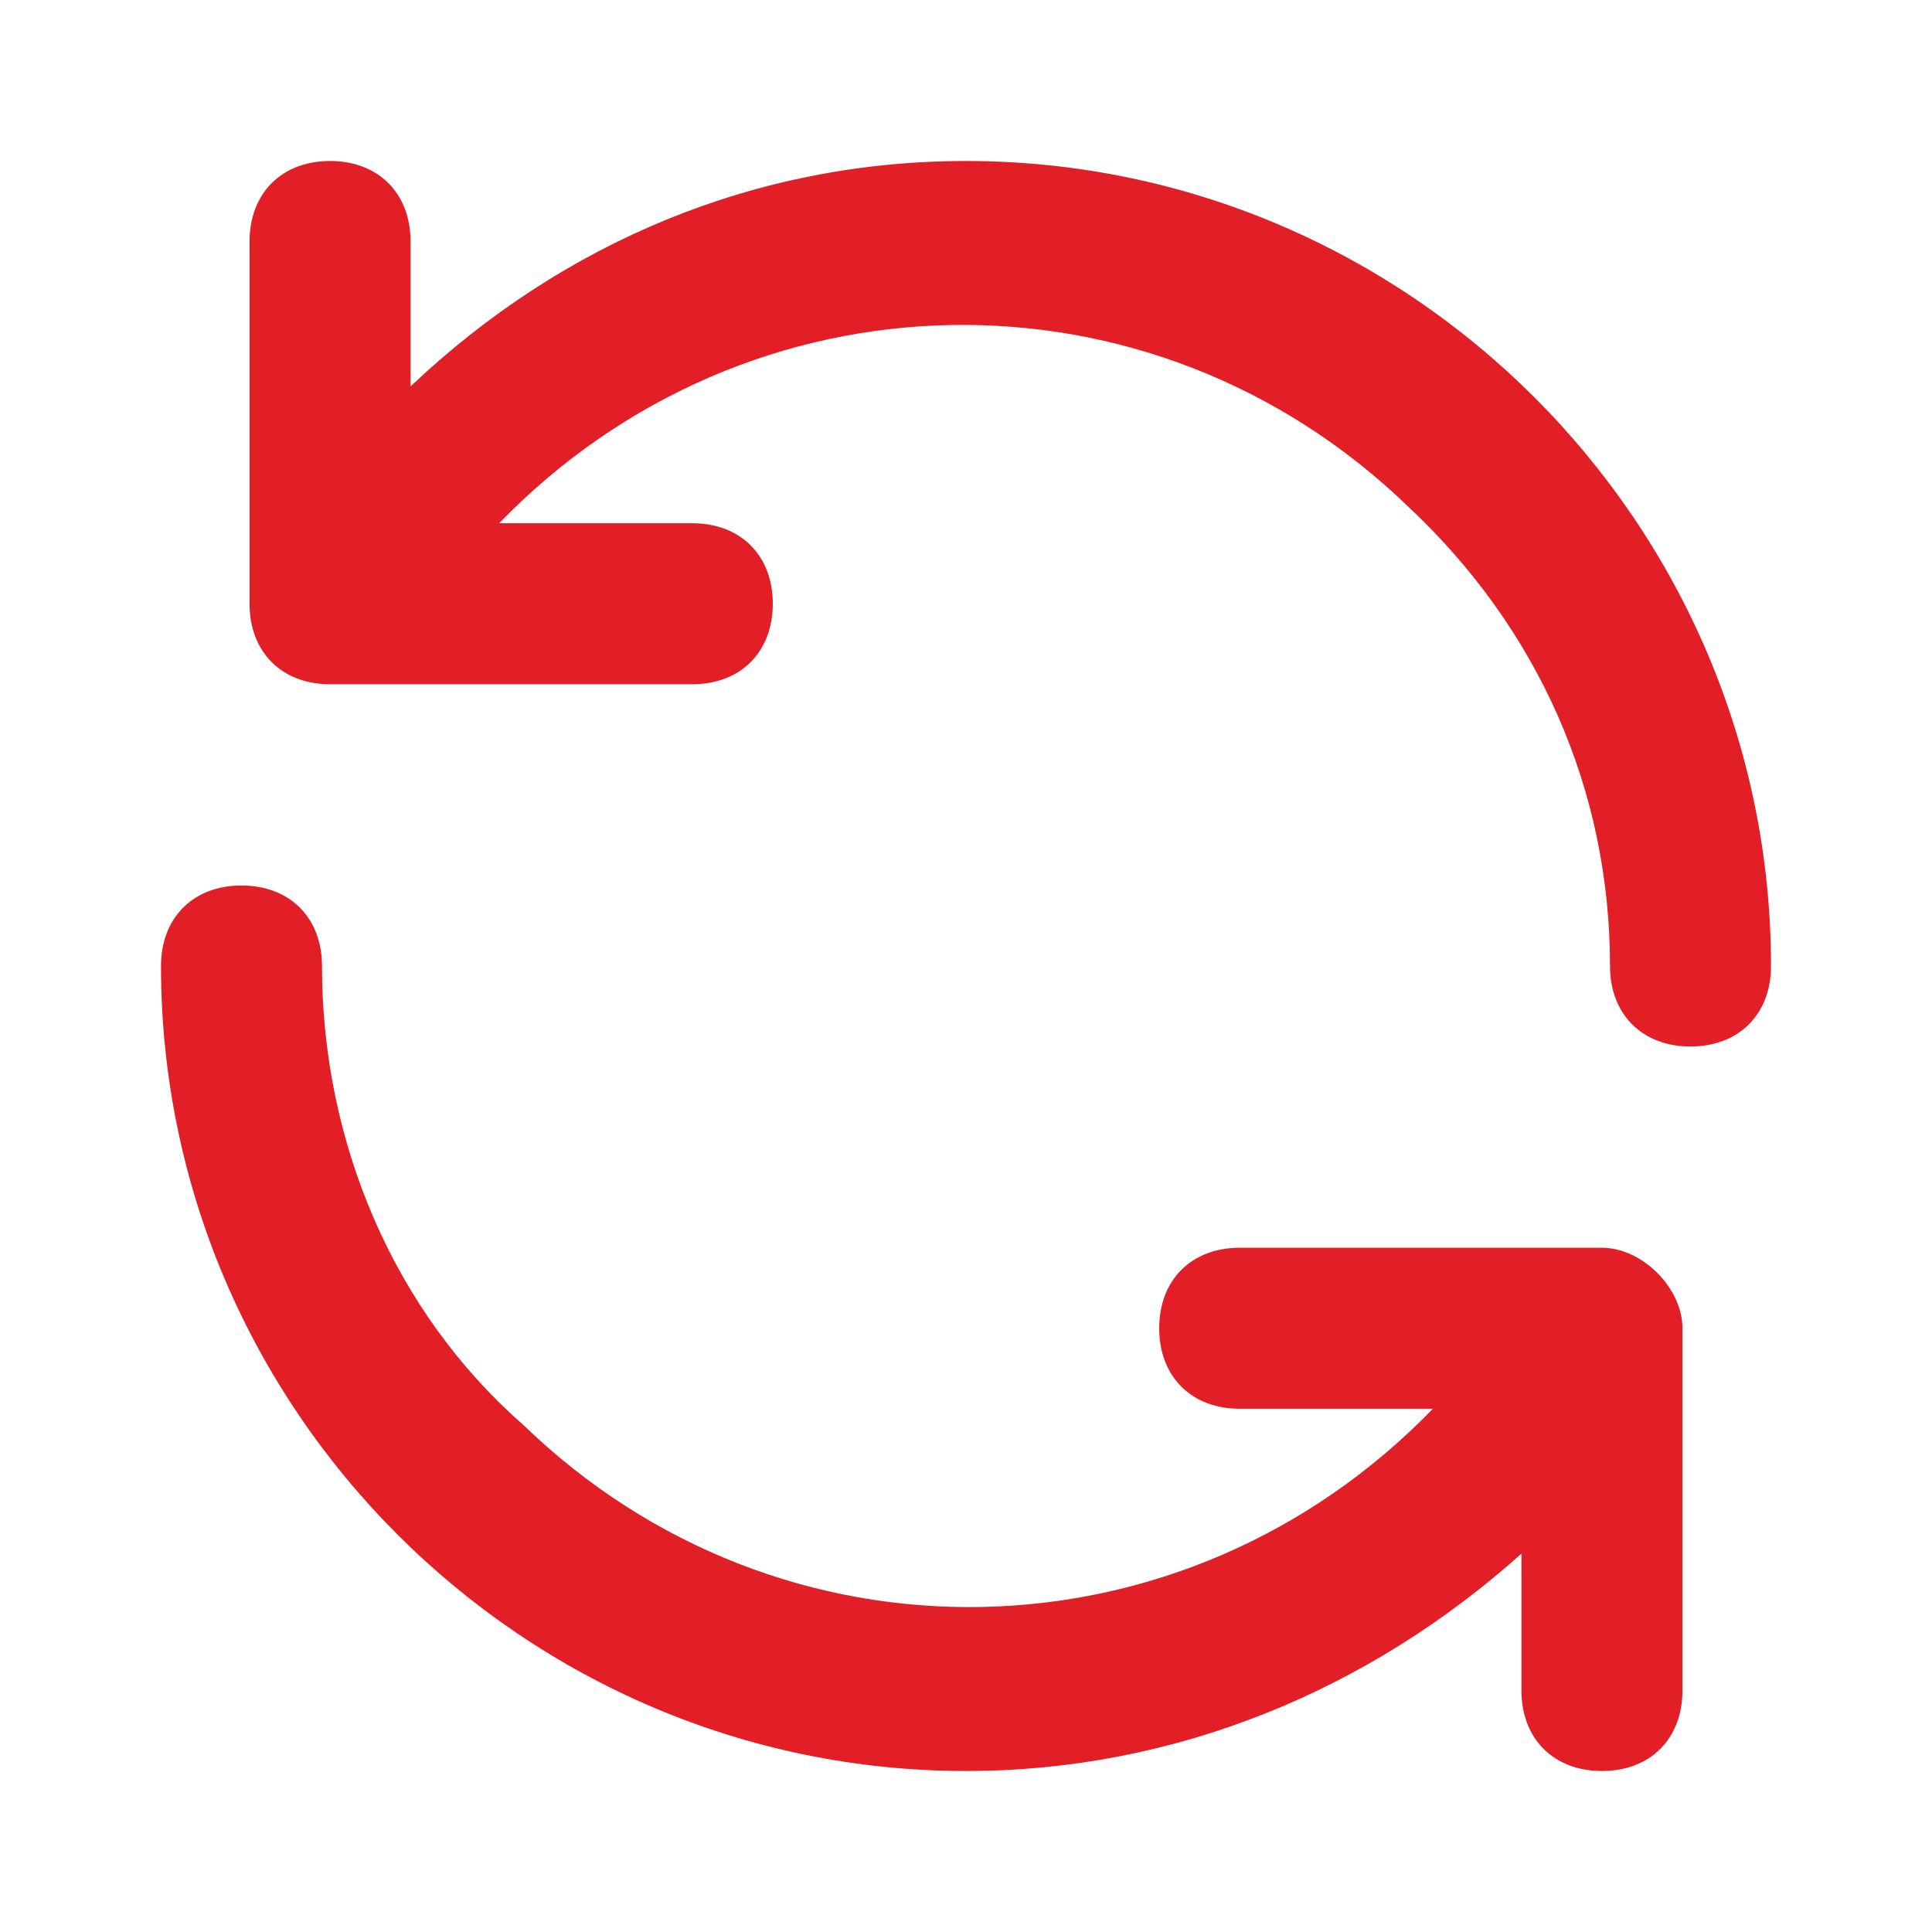
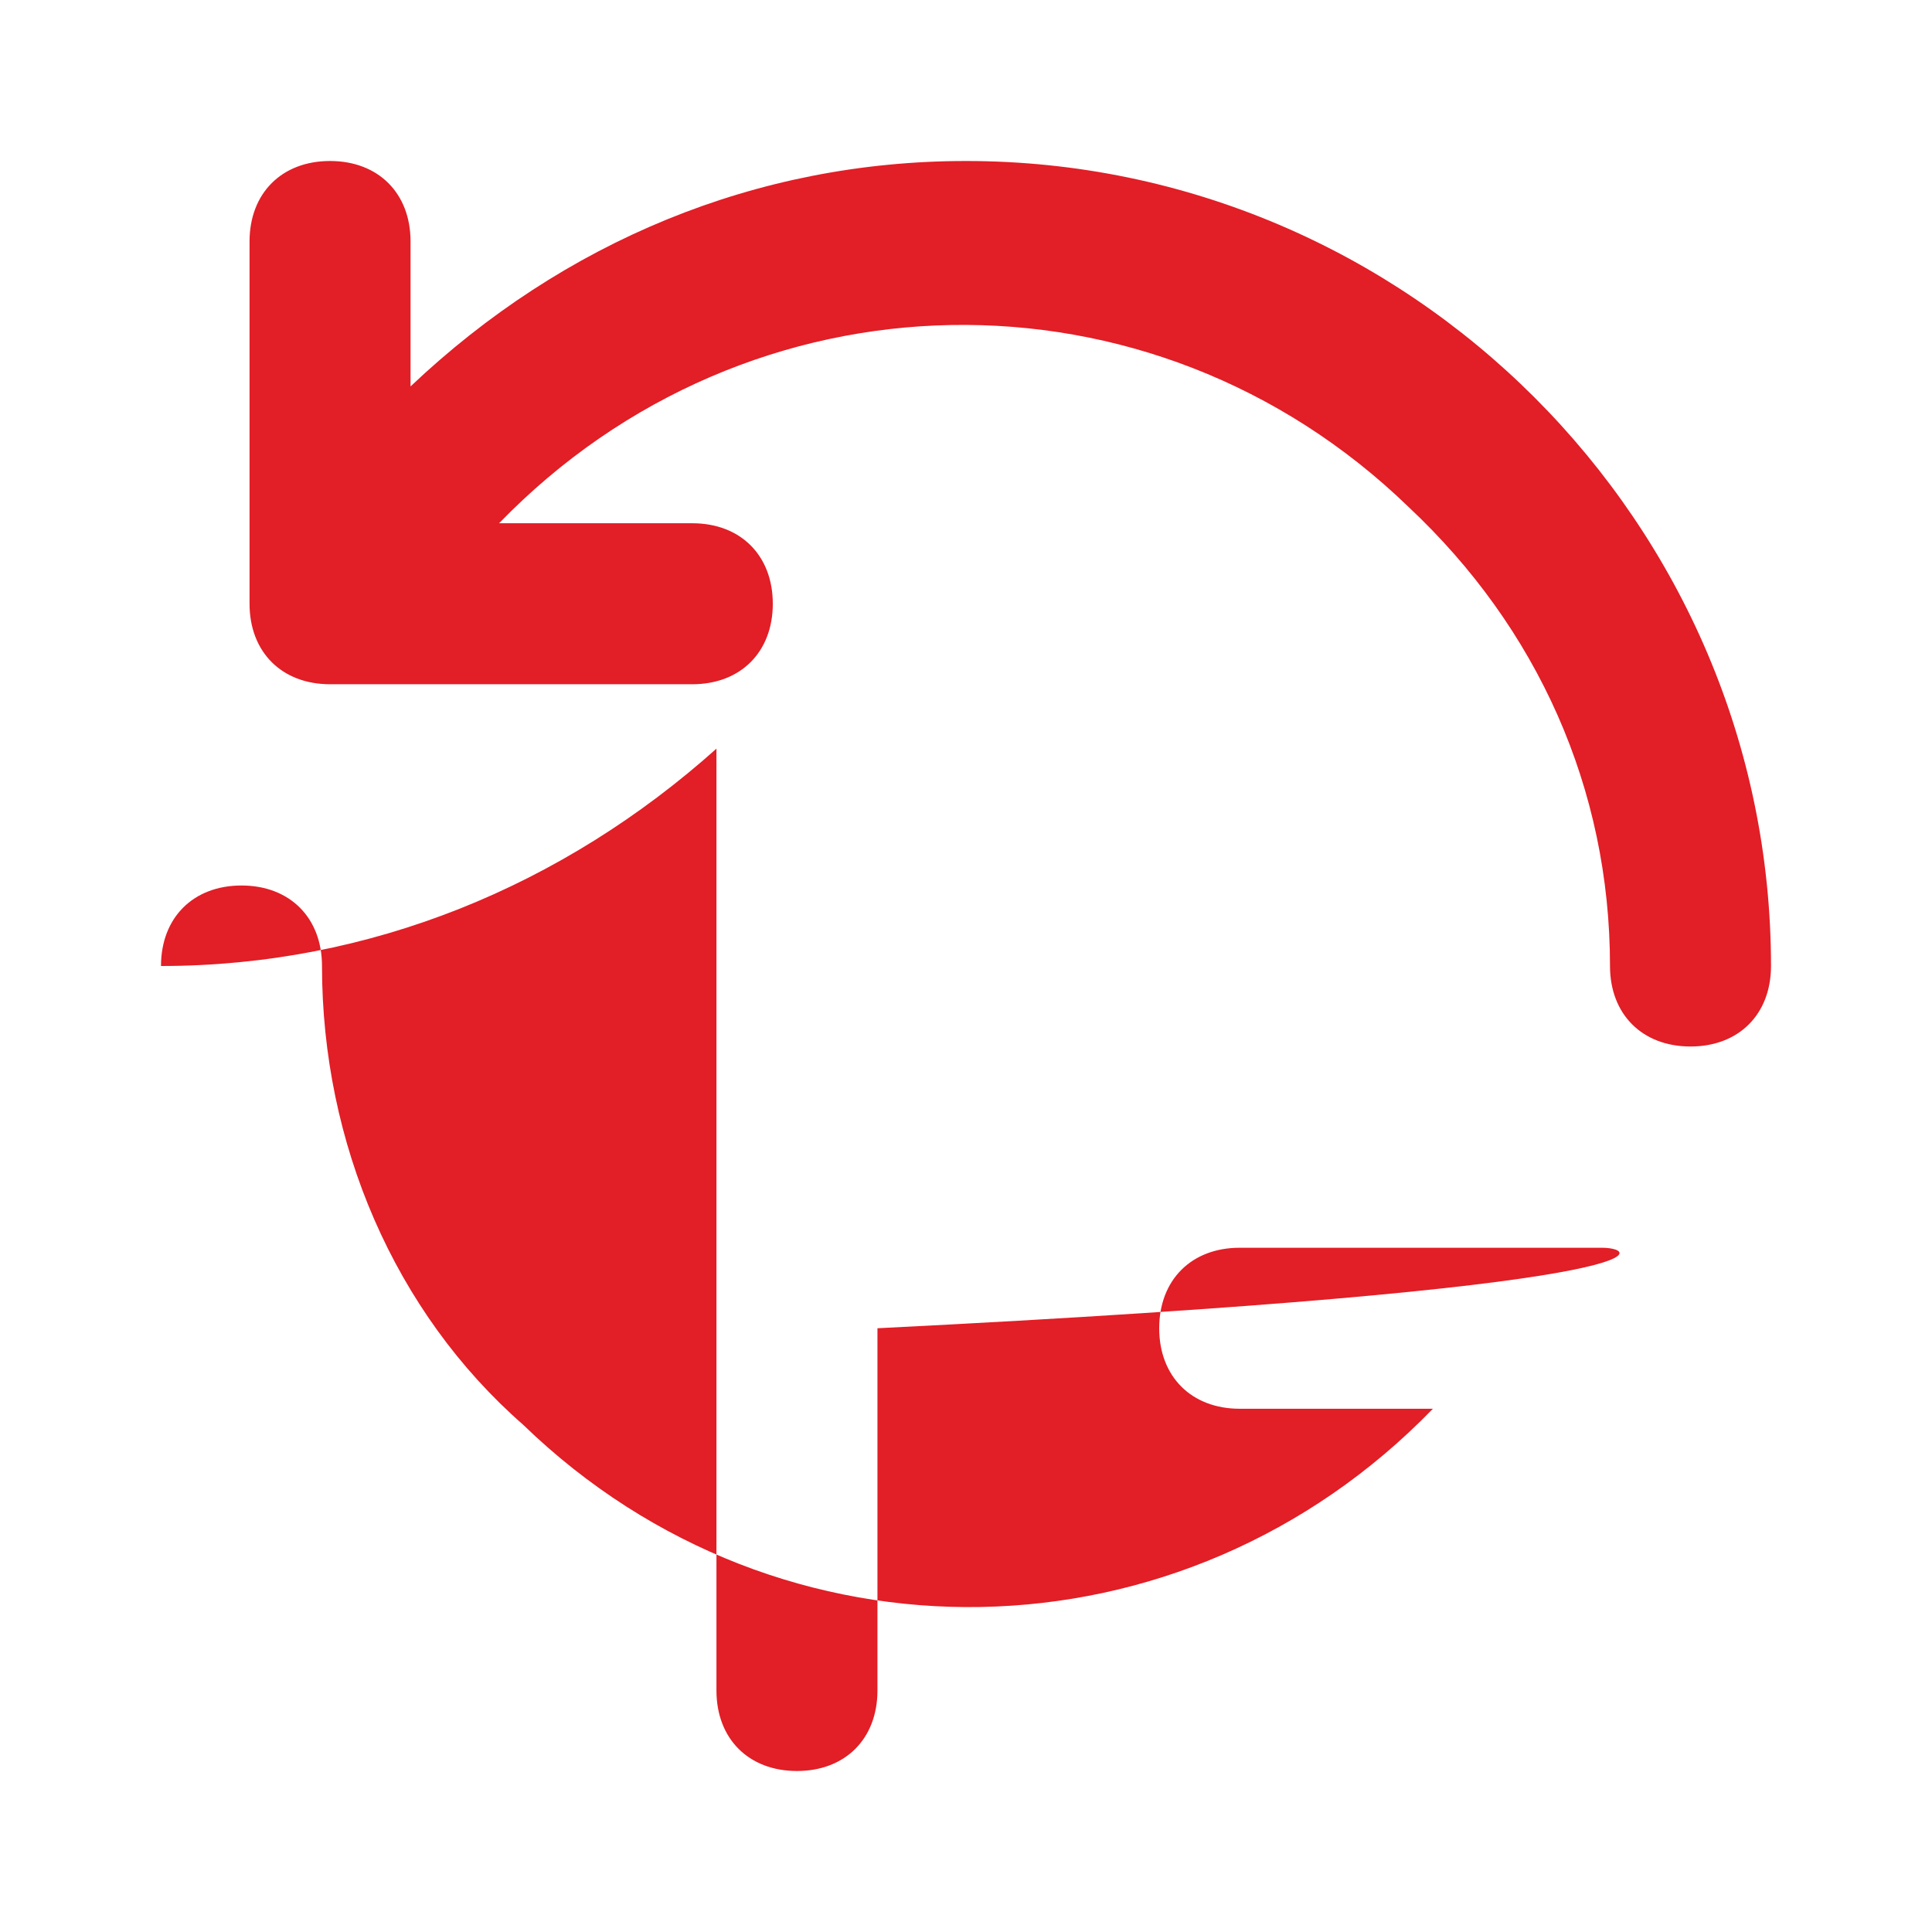
<svg xmlns="http://www.w3.org/2000/svg" version="1.1" id="Layer_1" x="0px" y="0px" viewBox="0 0 24 24" style="enable-background:new 0 0 24 24;" xml:space="preserve">
  <style type="text/css">
	.st0{fill:#E21E26;}
</style>
-   <path class="st0" d="M19.9,15.5h-4.5c-0.6,0-1,0.4-1,1s0.4,1,1,1h2.4c-3.1,3.2-8.1,3.3-11.3,0.2C4.9,16.3,4,14.2,4,12  c0-0.6-0.4-1-1-1s-1,0.4-1,1c0,5.5,4.5,10,10,10c2.6,0,5-1,6.9-2.7V21c0,0.6,0.4,1,1,1s1-0.4,1-1v-4.5C20.9,16,20.4,15.5,19.9,15.5z   M12,2C9.4,2,7,3,5.1,4.8V3c0-0.6-0.4-1-1-1s-1,0.4-1,1v4.5c0,0.6,0.4,1,1,1h4.5c0.6,0,1-0.4,1-1s-0.4-1-1-1H6.2  c3.1-3.2,8.1-3.3,11.3-0.2C19.1,7.8,20,9.8,20,12c0,0.6,0.4,1,1,1s1-0.4,1-1C22,6.5,17.5,2,12,2z" />
+   <path class="st0" d="M19.9,15.5h-4.5c-0.6,0-1,0.4-1,1s0.4,1,1,1h2.4c-3.1,3.2-8.1,3.3-11.3,0.2C4.9,16.3,4,14.2,4,12  c0-0.6-0.4-1-1-1s-1,0.4-1,1c2.6,0,5-1,6.9-2.7V21c0,0.6,0.4,1,1,1s1-0.4,1-1v-4.5C20.9,16,20.4,15.5,19.9,15.5z   M12,2C9.4,2,7,3,5.1,4.8V3c0-0.6-0.4-1-1-1s-1,0.4-1,1v4.5c0,0.6,0.4,1,1,1h4.5c0.6,0,1-0.4,1-1s-0.4-1-1-1H6.2  c3.1-3.2,8.1-3.3,11.3-0.2C19.1,7.8,20,9.8,20,12c0,0.6,0.4,1,1,1s1-0.4,1-1C22,6.5,17.5,2,12,2z" />
</svg>